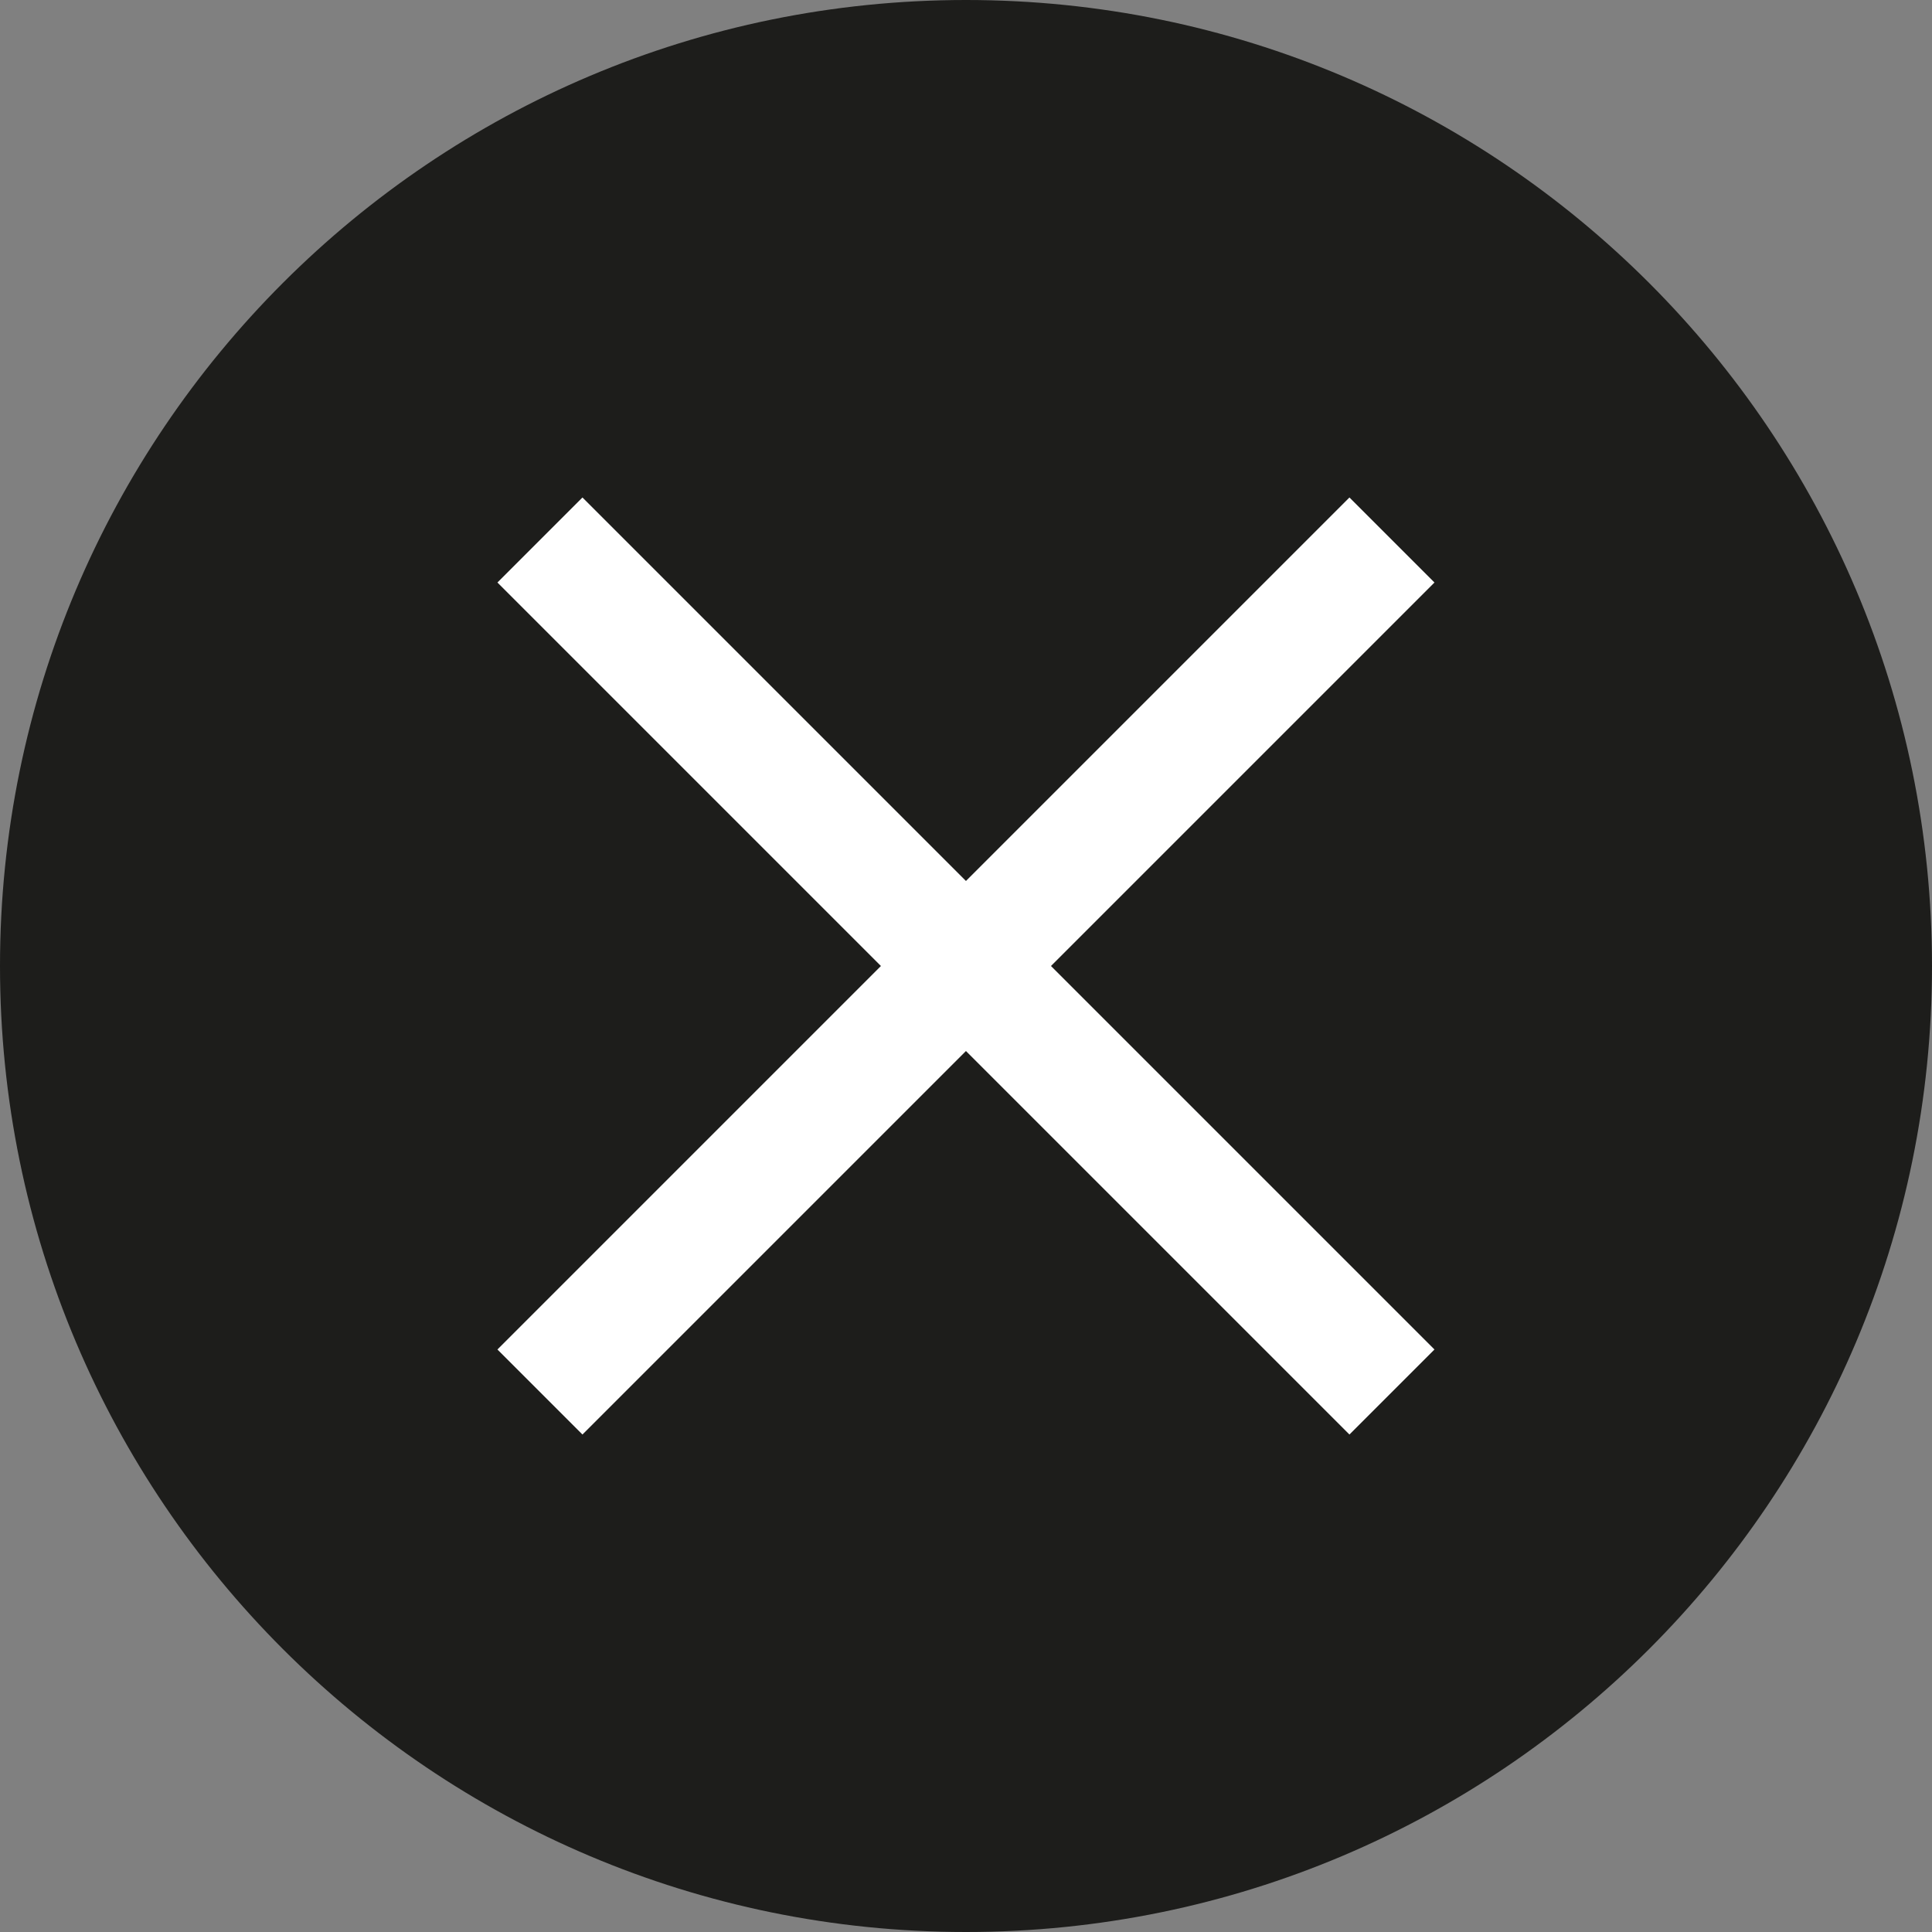
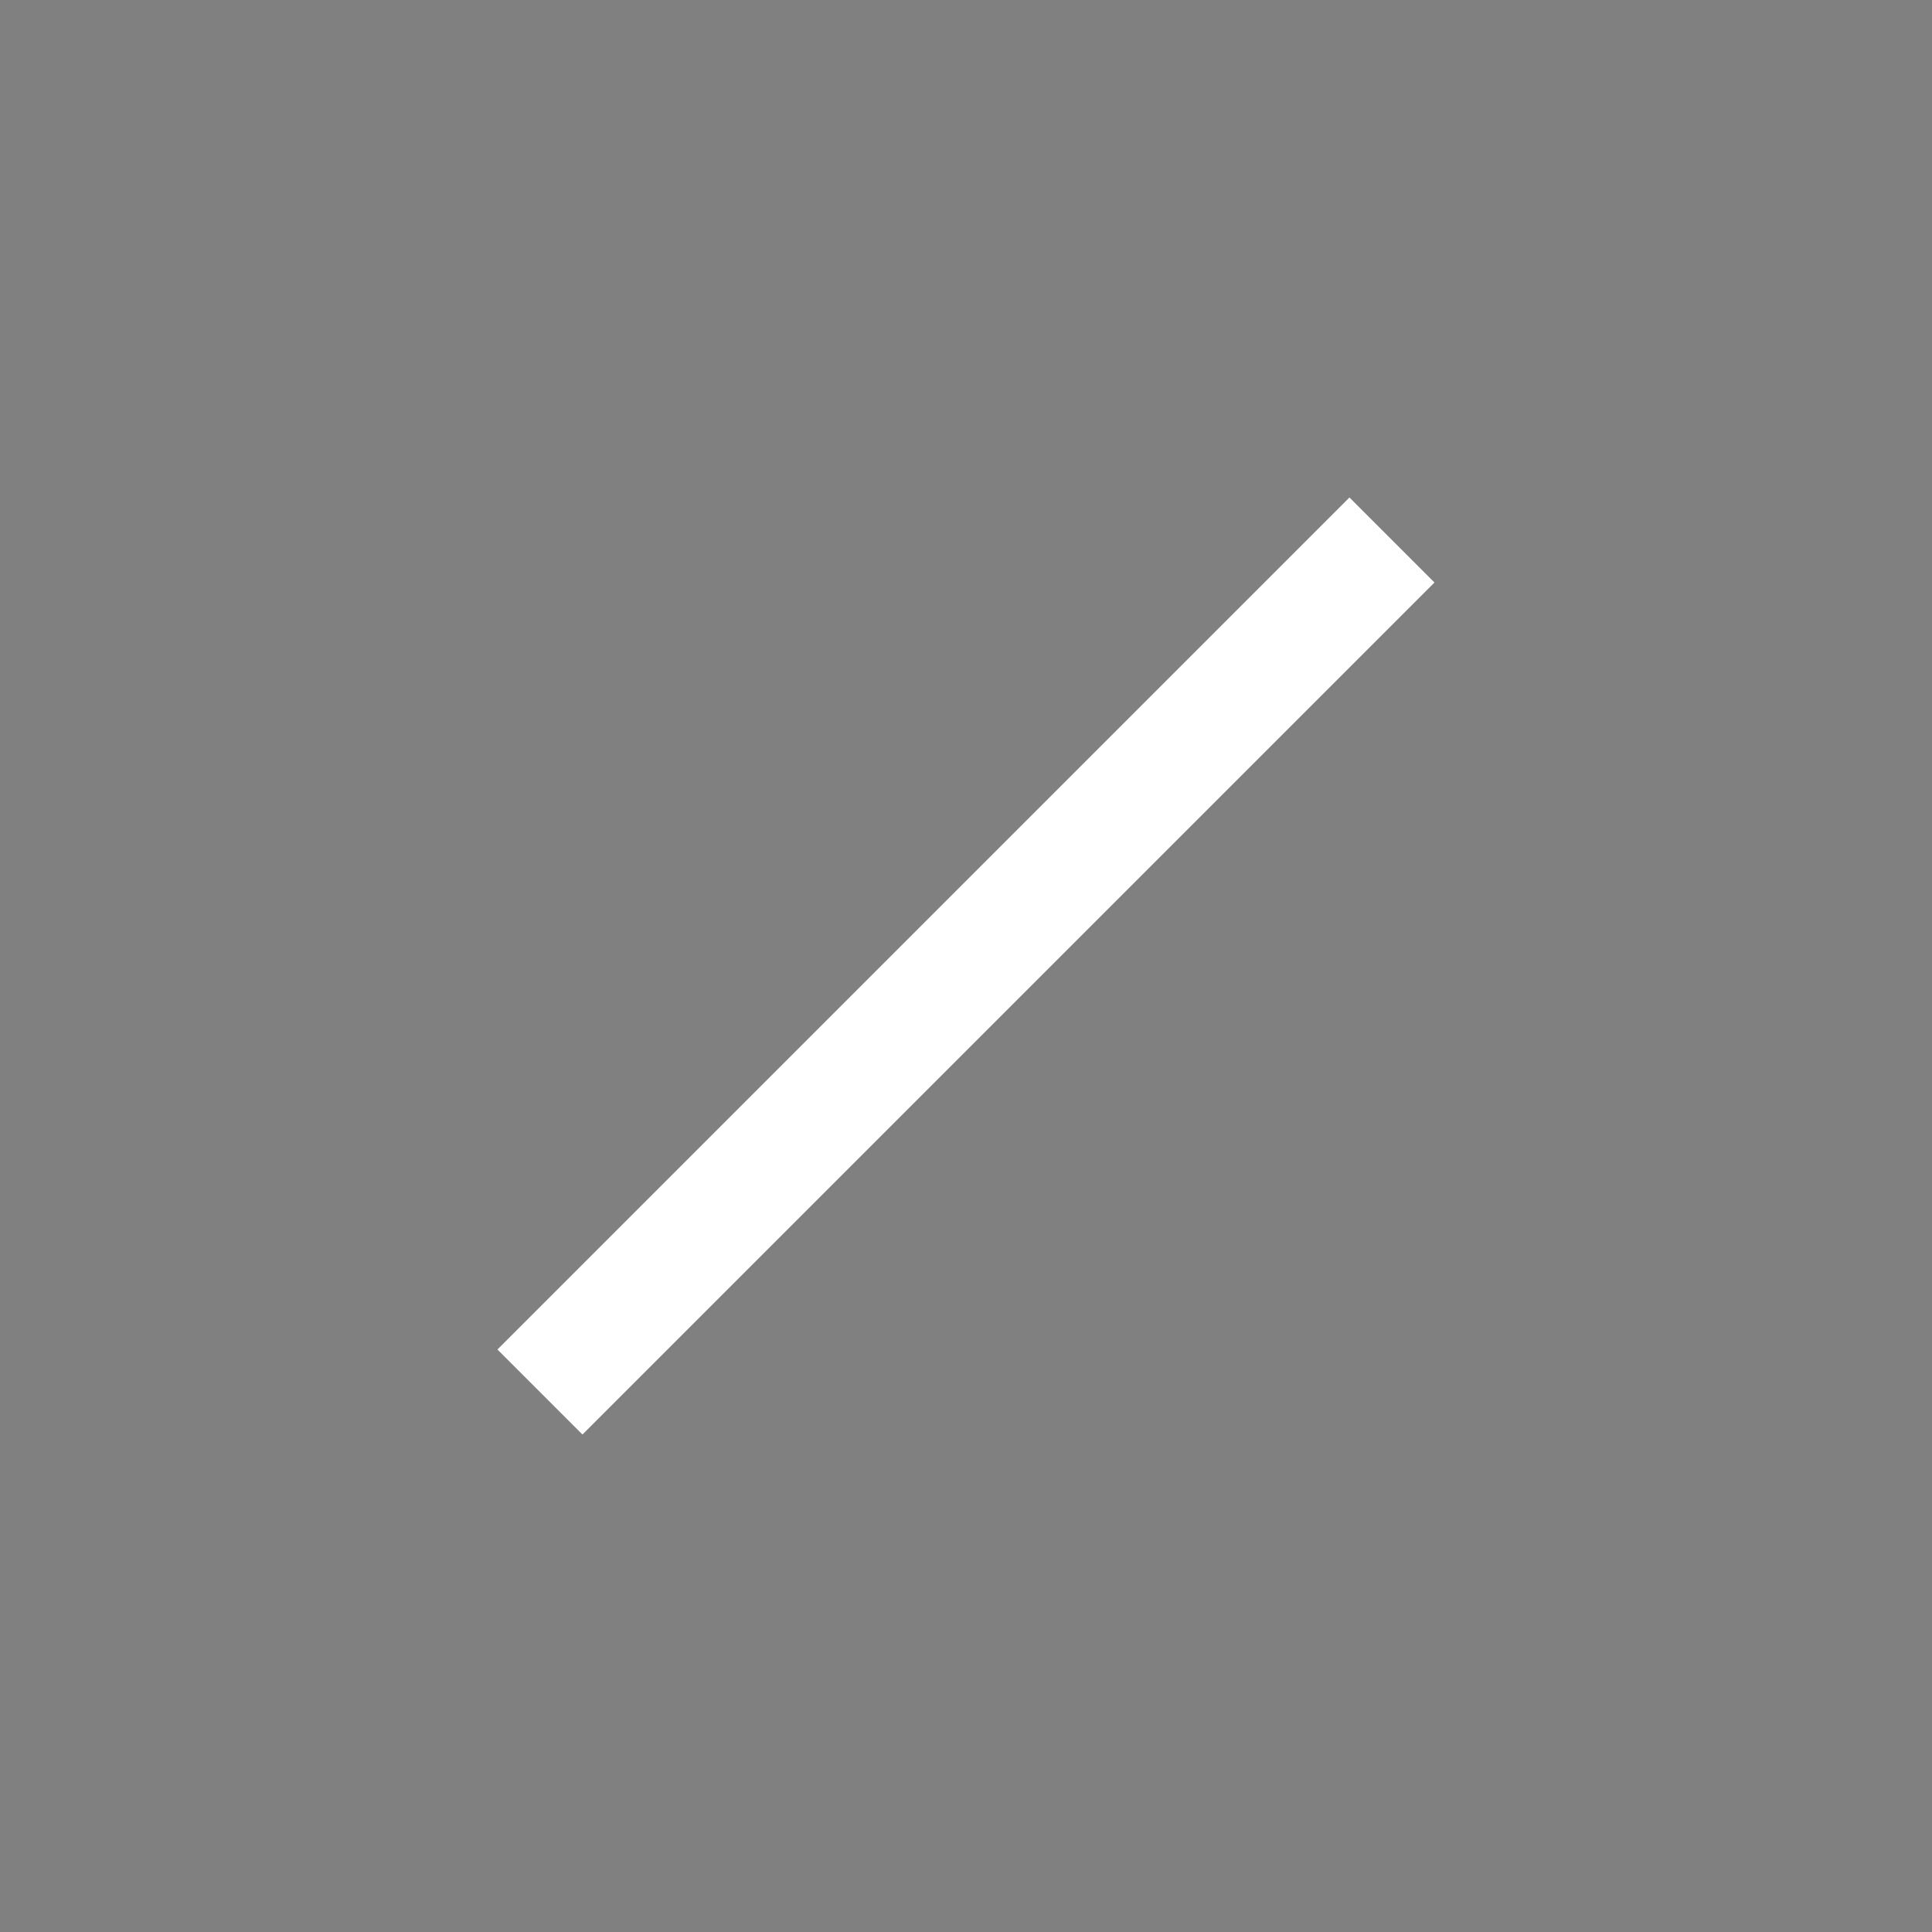
<svg xmlns="http://www.w3.org/2000/svg" id="a" viewBox="0 0 74.88 74.88">
  <rect x="0" y="0" width="74.88" height="74.88" fill="#808080" stroke="none" />
  <defs>
    <clipPath id="b">
-       <rect x="0" width="74.88" height="74.88" fill="none" />
-     </clipPath>
+       </clipPath>
  </defs>
  <g clip-path="url(#b)">
-     <path d="M37.44,74.88c20.68,0,37.44-16.76,37.44-37.44S58.12,0,37.44,0,0,16.76,0,37.44s16.76,37.44,37.44,37.44" fill="#1d1d1b" />
+     <path d="M37.44,74.88S58.12,0,37.44,0,0,16.76,0,37.44s16.76,37.44,37.44,37.44" fill="#1d1d1b" />
  </g>
  <rect x="14.09" y="35.11" width="46.7" height="4.66" transform="translate(-15.51 37.44) rotate(-45)" fill="#fff" />
-   <rect x="35.11" y="14.09" width="4.66" height="46.7" transform="translate(-15.51 37.44) rotate(-45)" fill="#fff" />
</svg>